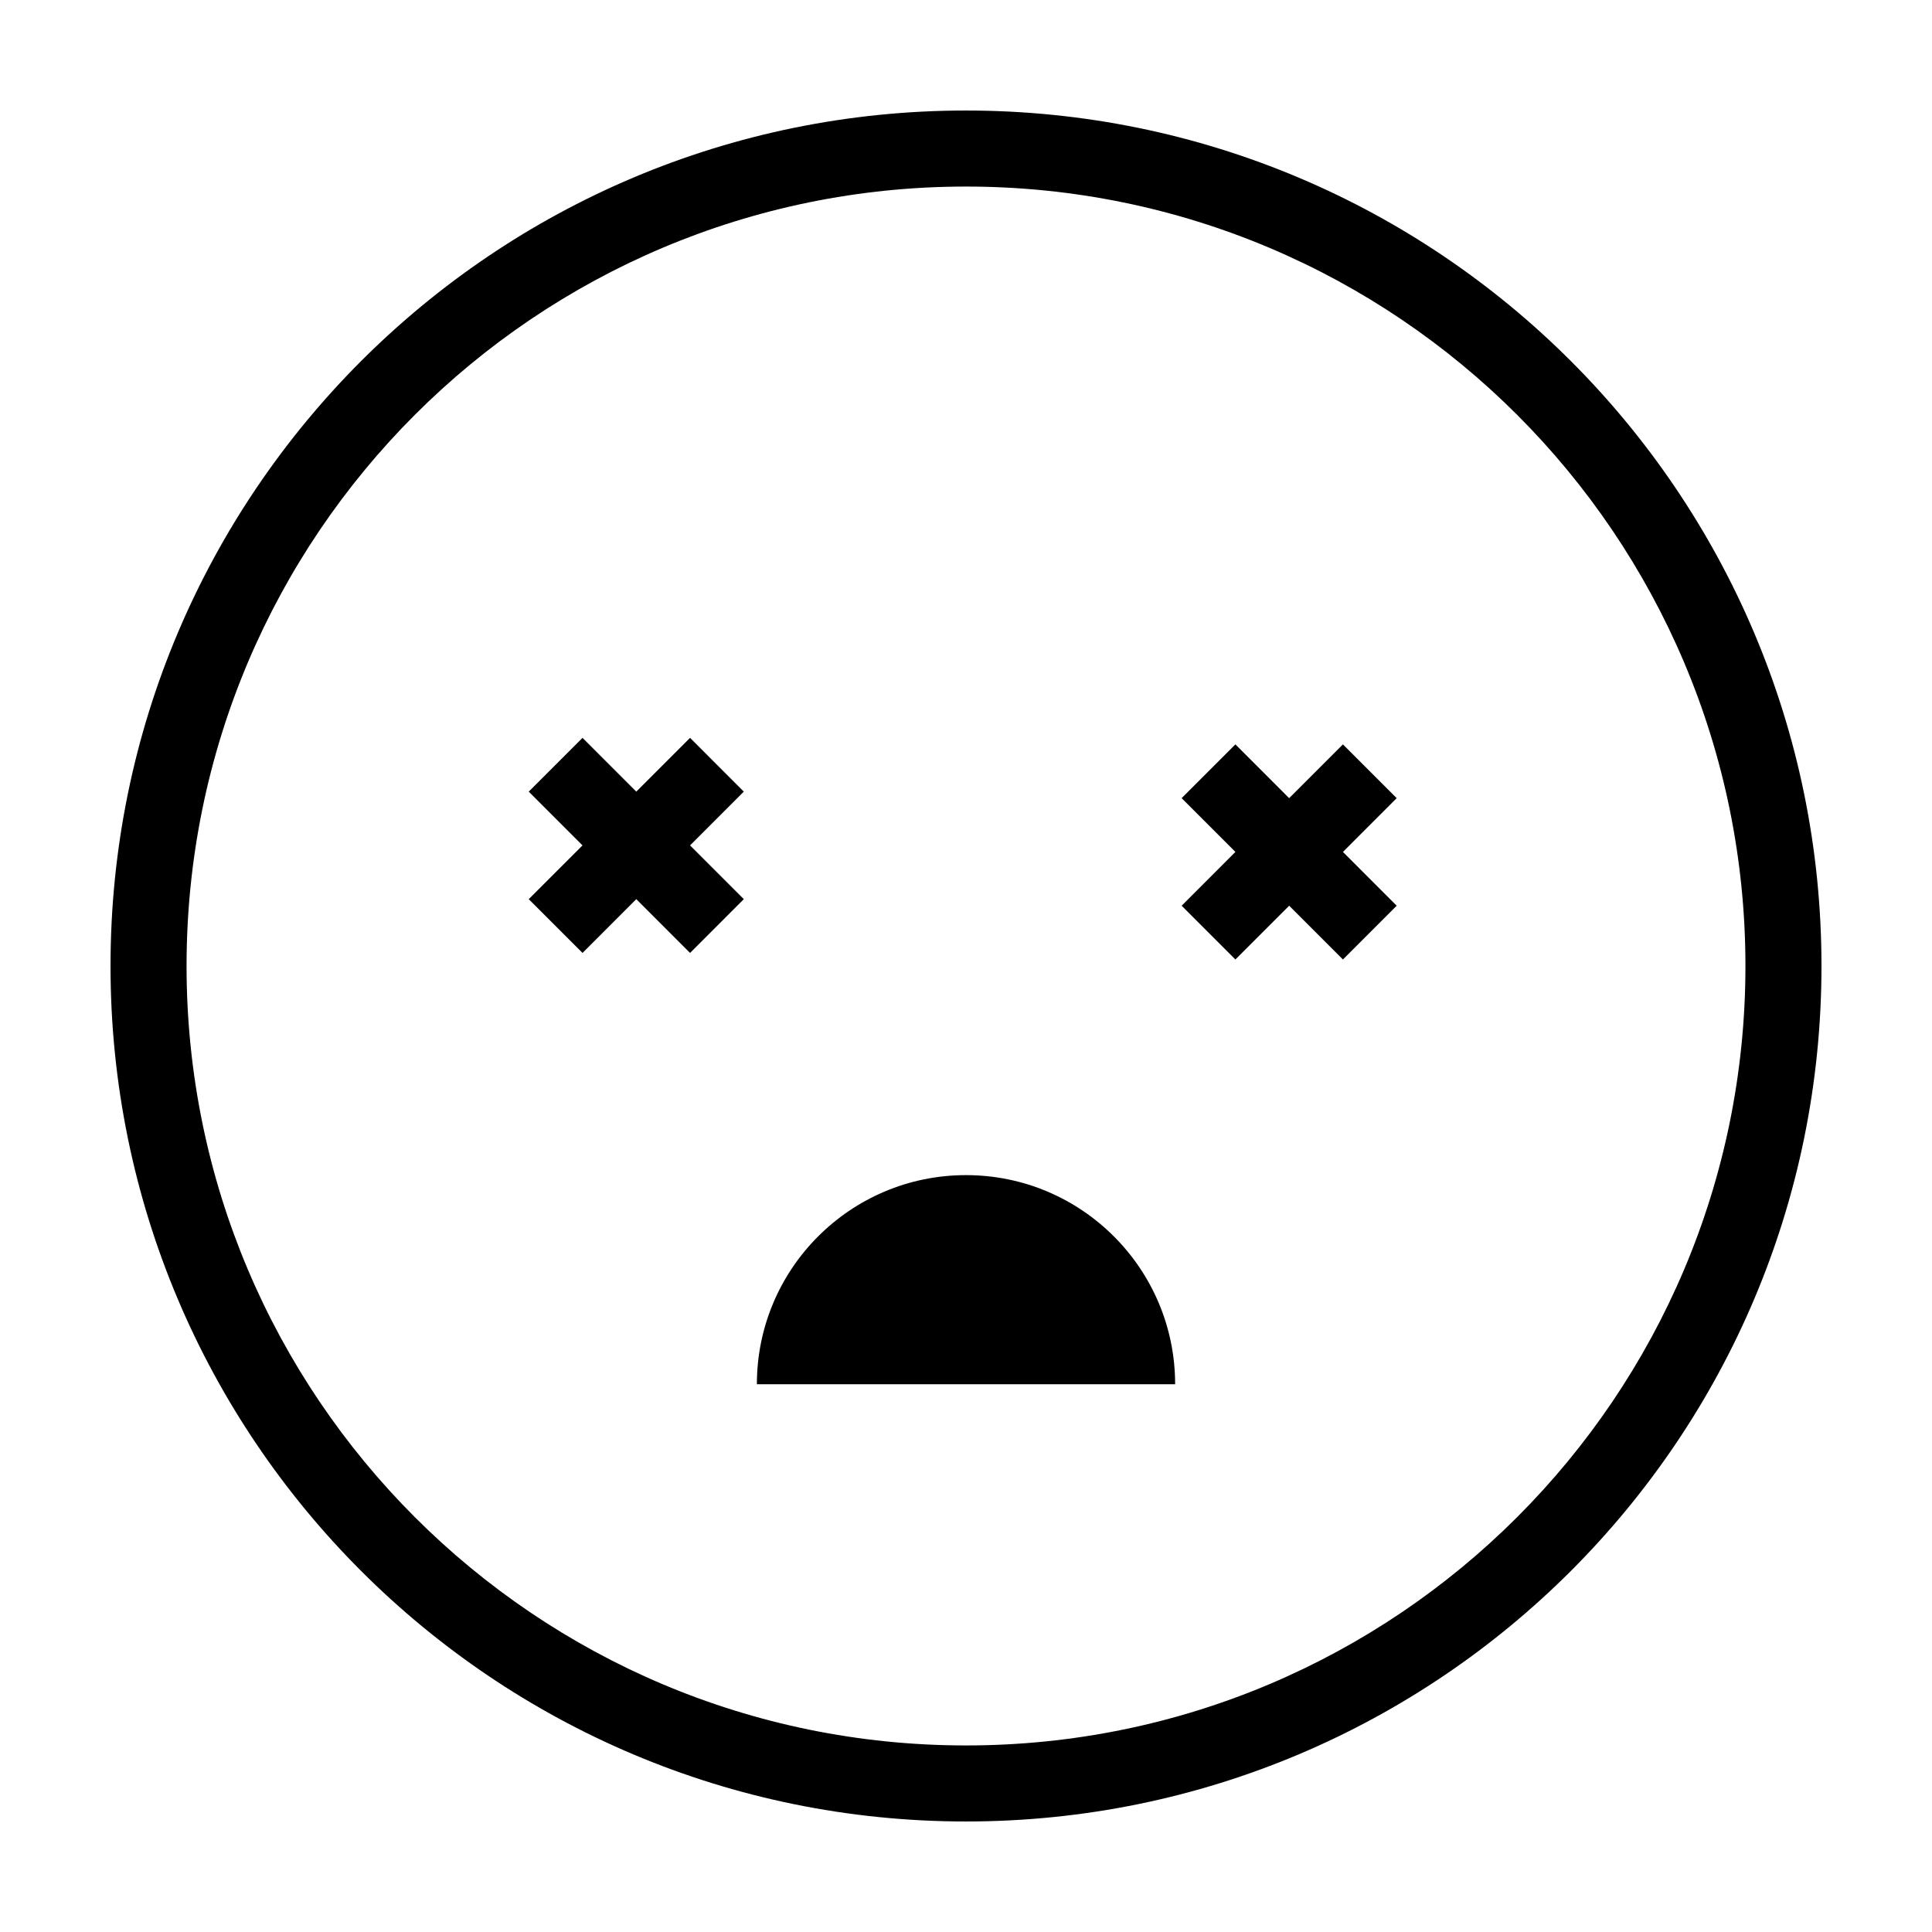
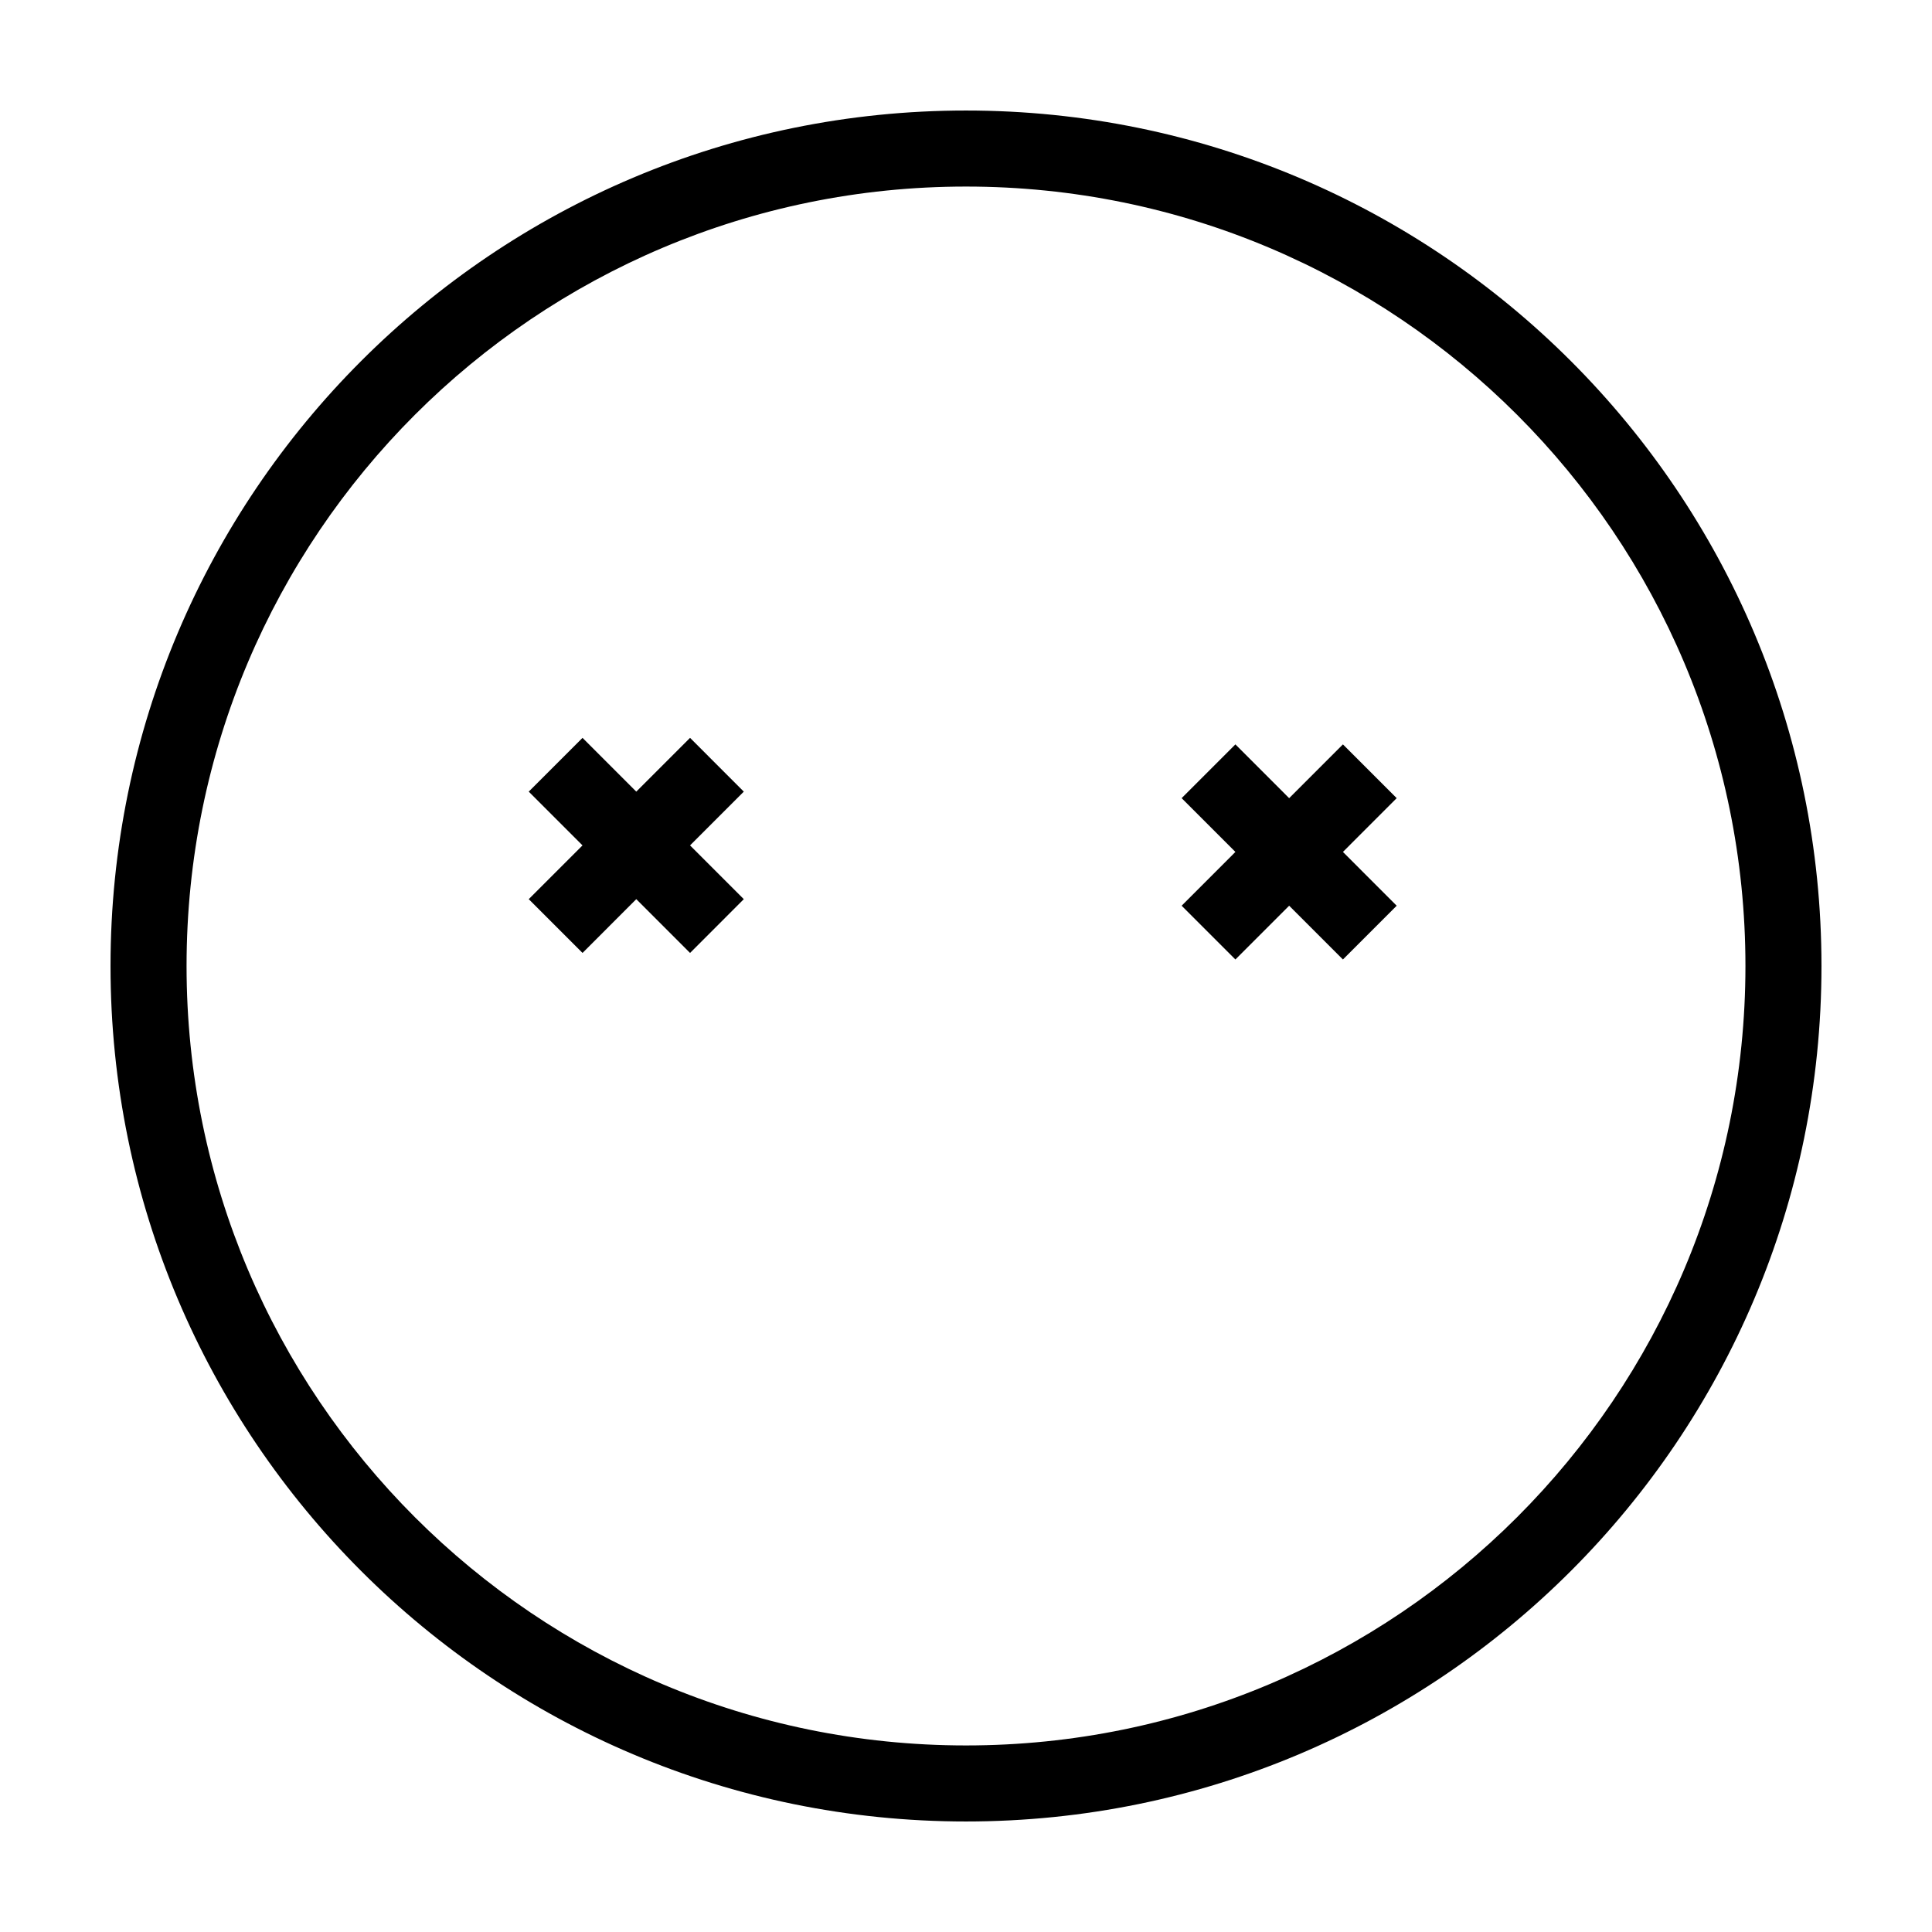
<svg xmlns="http://www.w3.org/2000/svg" fill="#000000" width="800px" height="800px" version="1.1" viewBox="144 144 512 512">
  <g>
    <path d="m326.87 339.54-14.25 14.25-14.246-14.25-14.254 14.25 14.25 14.25-14.25 14.246 14.254 14.254 14.246-14.254 14.25 14.254 14.246-14.254-14.246-14.246 14.246-14.25z" />
    <path d="m499.89 341.27-14.25 14.254-14.246-14.254-14.246 14.246 14.246 14.254-14.246 14.254 14.246 14.246 14.246-14.25 14.25 14.25 14.246-14.246-14.246-14.254 14.246-14.254z" />
-     <path d="m400 455.42c-30.605 0-55.418 24.812-55.418 55.418h110.84c-0.004-30.605-24.816-55.418-55.422-55.418z" />
    <path d="m400 173.29c-125.21 0-226.71 101.5-226.71 226.71 0 125.22 101.5 226.71 226.71 226.71 125.22 0 226.71-101.5 226.71-226.71-0.004-125.21-101.5-226.71-226.71-226.71zm0 433.27c-114.09 0-206.56-92.477-206.56-206.56 0-114.09 92.477-206.56 206.56-206.56 114.08 0 206.56 92.48 206.56 206.56-0.004 114.08-92.48 206.56-206.56 206.56z" />
  </g>
</svg>